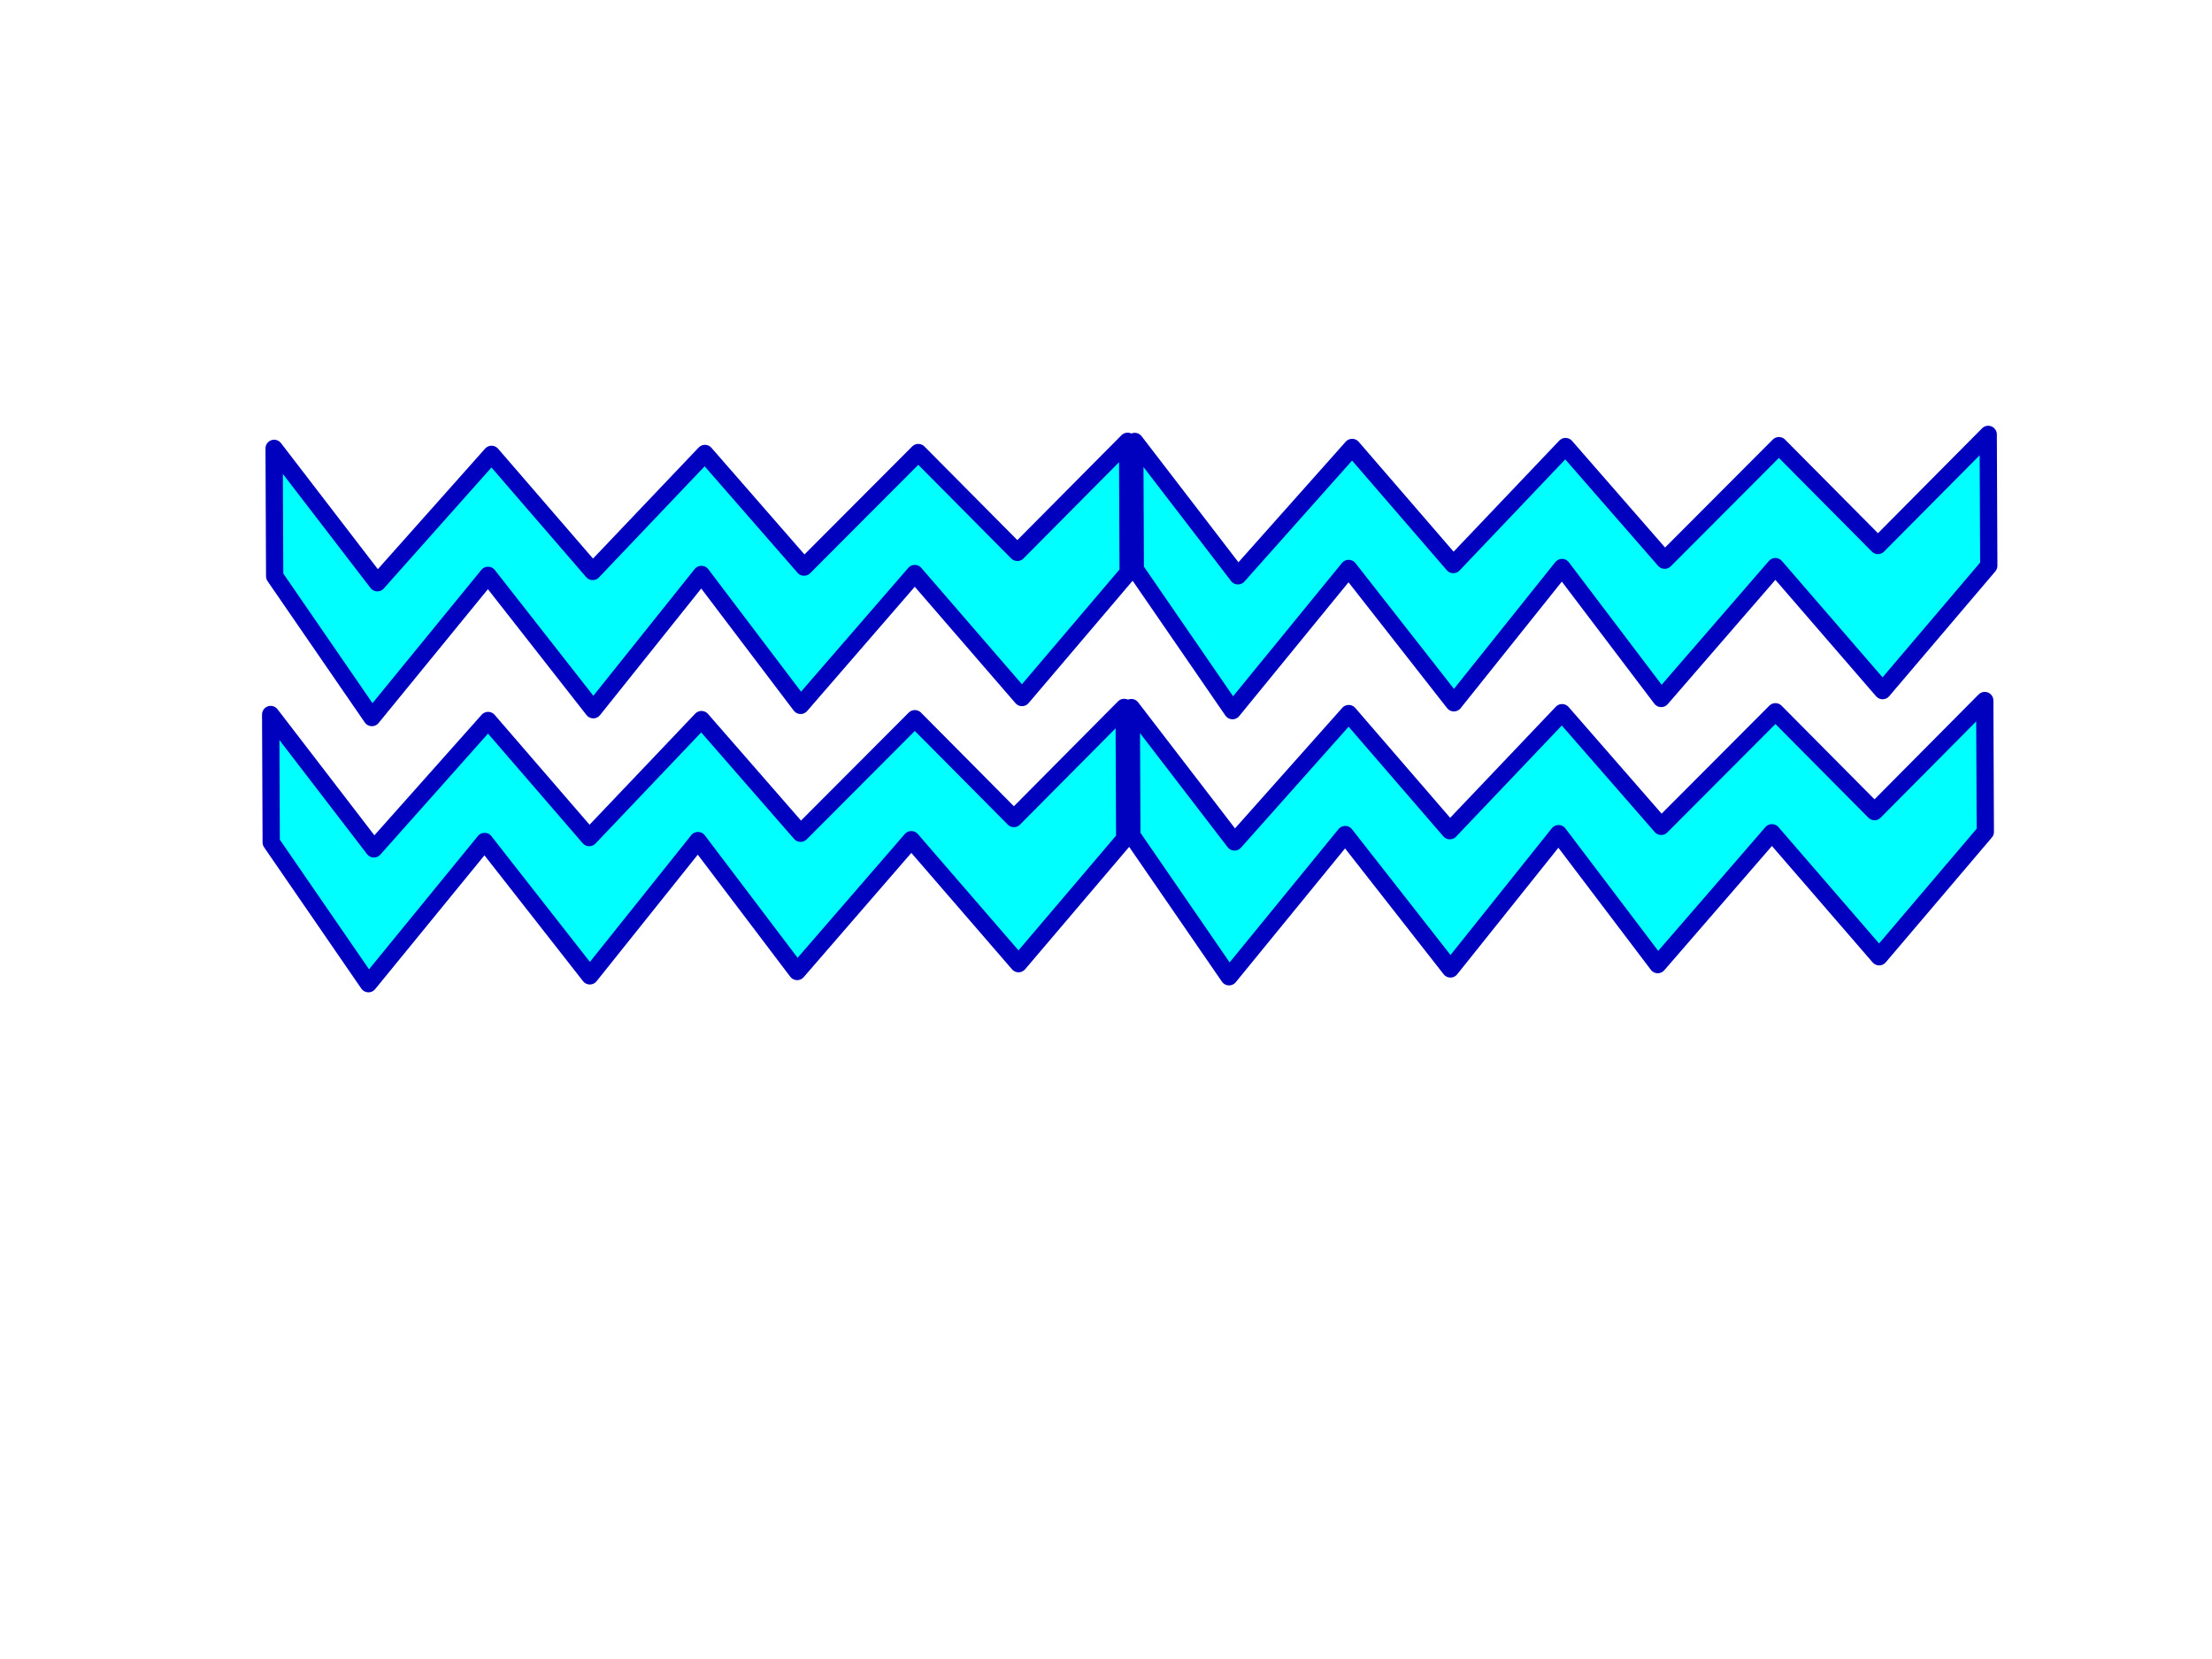
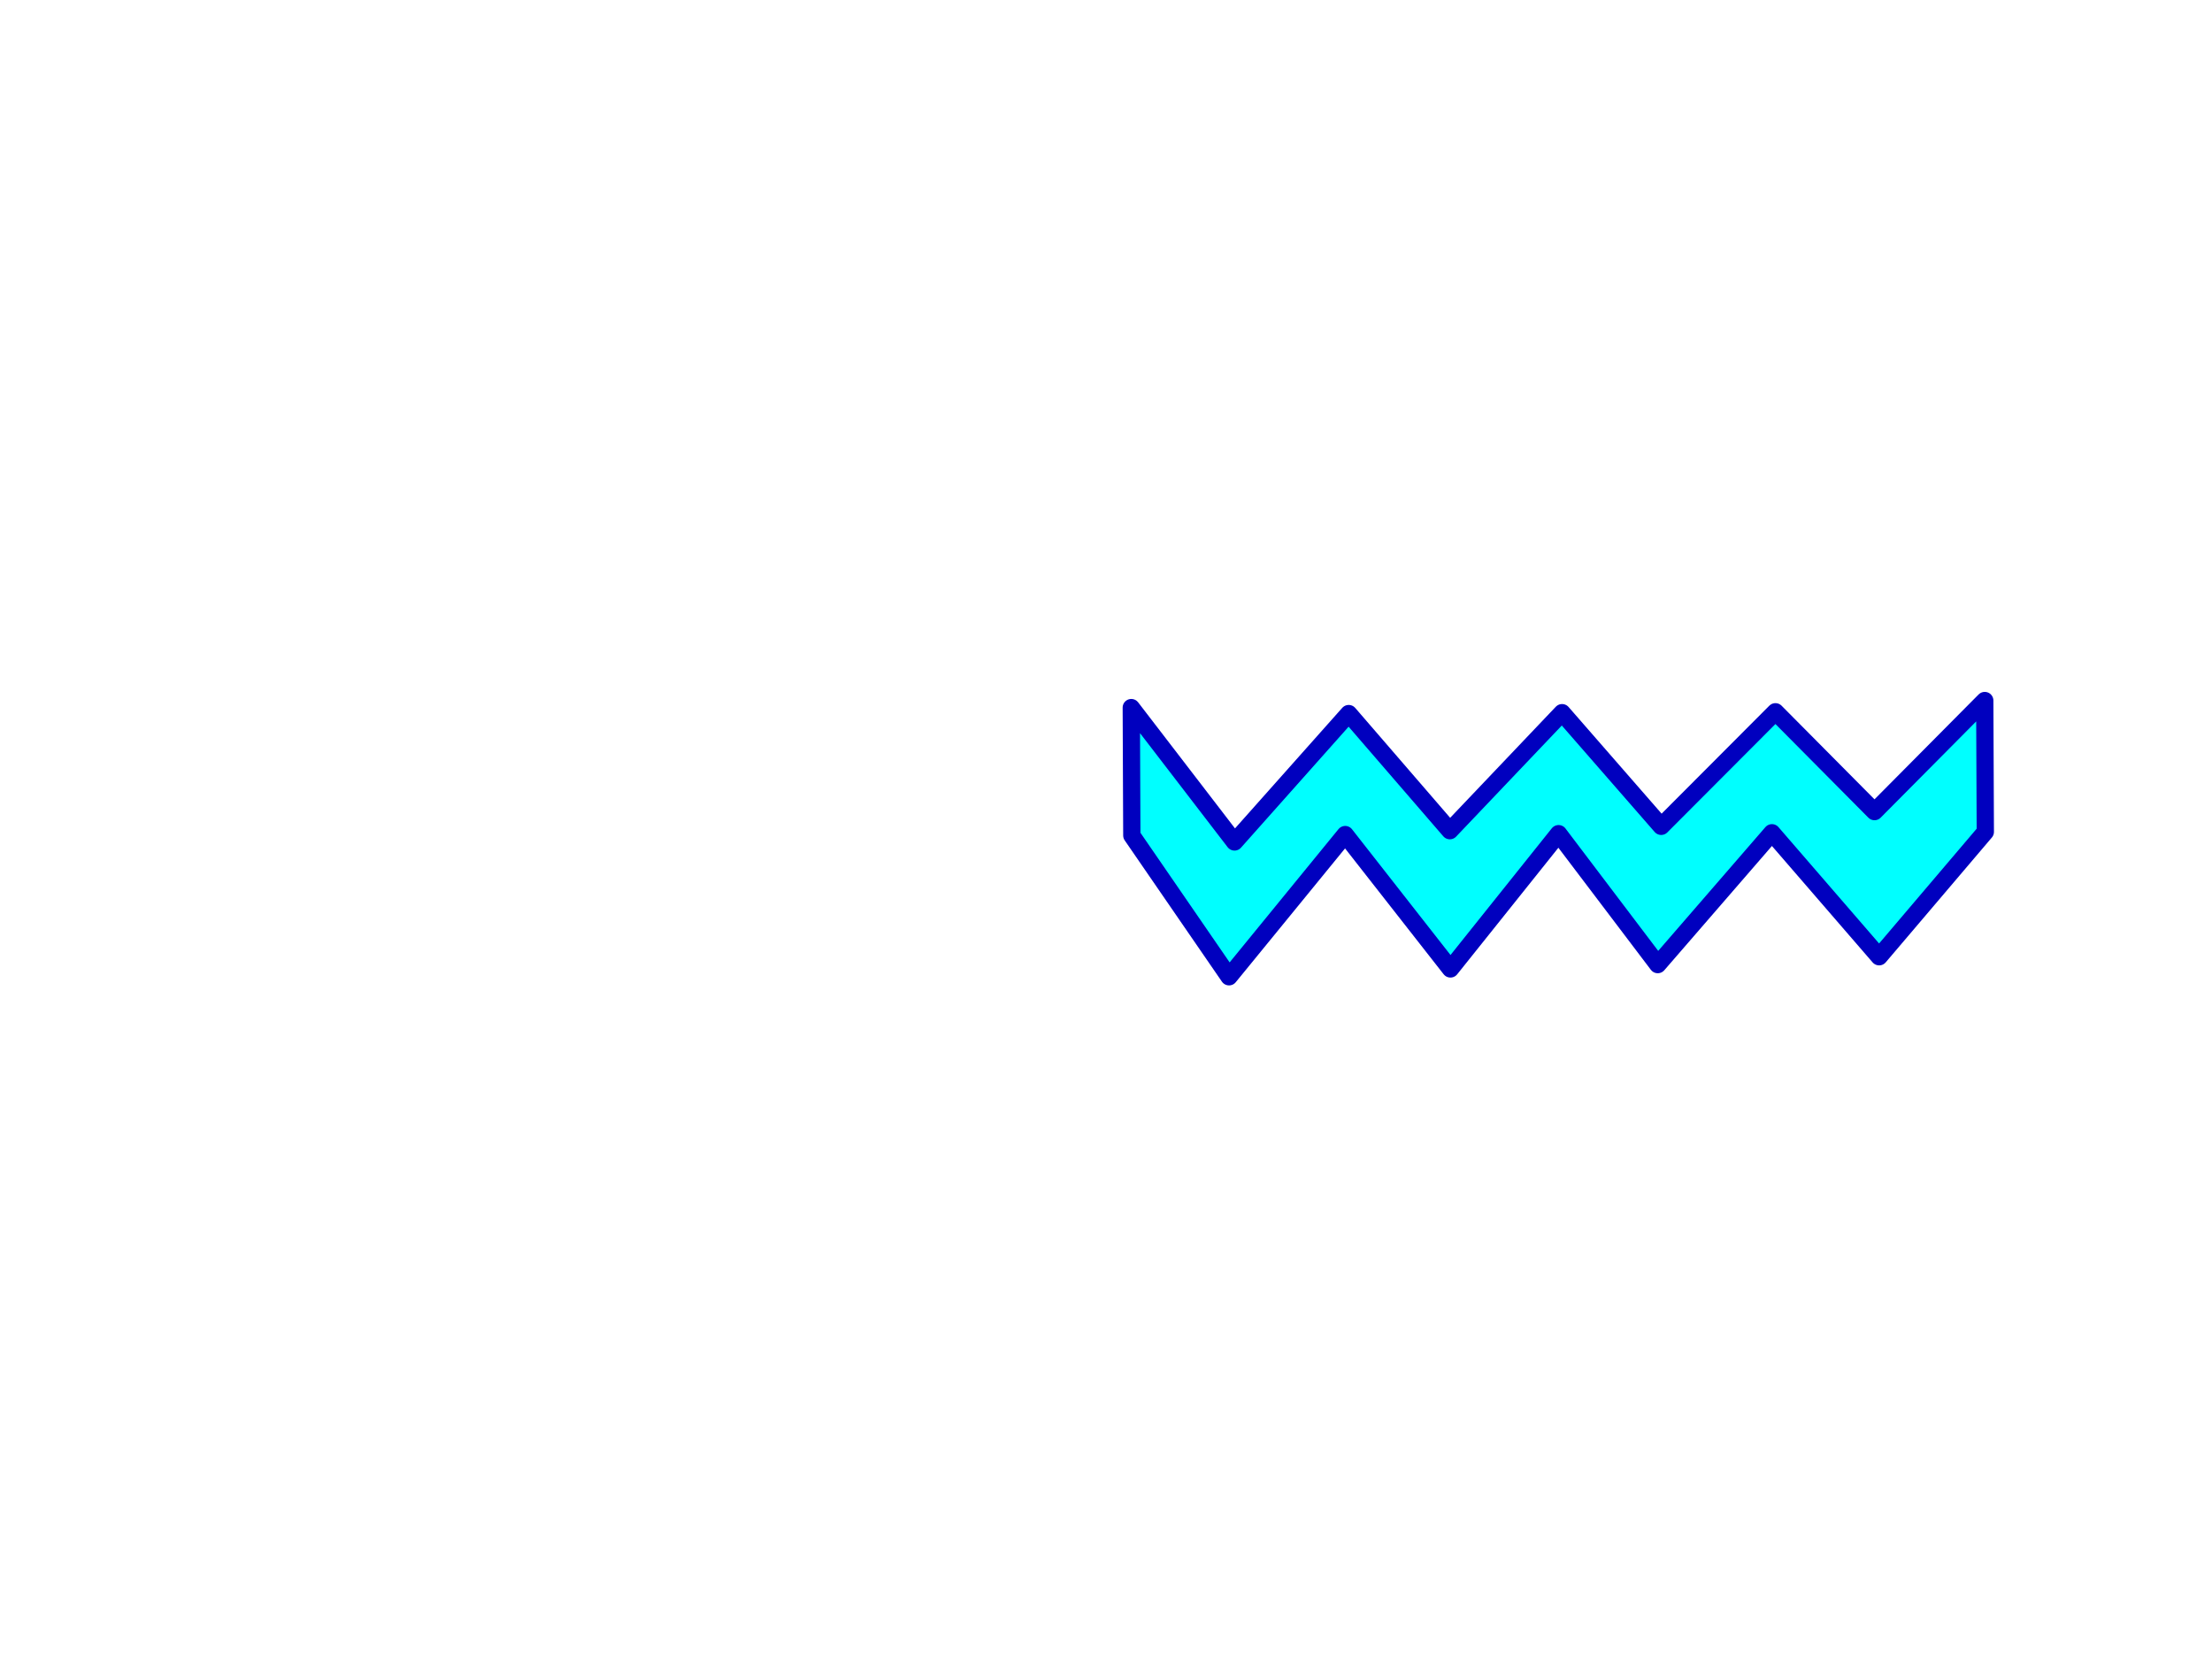
<svg xmlns="http://www.w3.org/2000/svg" width="640" height="480">
  <title>zig zag chevron</title>
  <g>
    <title>Layer 1</title>
    <path id="svg_2" d="m411.448,119.236l38,0l36,30.868l-36,30.868l38,33.197l-38,28.538l39,31.45l-39,30.285l41,33.78l-41,27.956l-37,0l39,-29.703l-37,-33.197l34,-29.121l-34,-32.615l33,-28.538l-33,-33.197l29,-28.538l-32,-32.033z" stroke-width="5" stroke="#0000bf" fill="#00ffff" transform="rotate(89.758 450.948,242.707) " stroke-linejoin="round" />
-     <path id="svg_4" d="m163.448,44.236l38,0l36,30.868l-36,30.868l38,33.197l-38,28.538l39,31.45l-39,30.285l41,33.78l-41,27.956l-37,0l39,-29.703l-37,-33.197l34,-29.121l-34,-32.615l33,-28.538l-33,-33.197l29,-28.538l-32,-32.033z" stroke-width="5" stroke="#0000bf" fill="#00ffff" transform="rotate(89.758 202.948,167.707)" stroke-linejoin="round" />
-     <path id="svg_5" d="m412.448,42.236l38,0l36,30.868l-36,30.868l38,33.197l-38,28.538l39,31.45l-39,30.285l41,33.78l-41,27.956l-37,0l39,-29.703l-37,-33.197l34,-29.121l-34,-32.615l33,-28.538l-33,-33.197l29,-28.538l-32,-32.033z" stroke-width="5" stroke="#0000bf" fill="#00ffff" transform="rotate(89.758 451.948,165.707) " stroke-linejoin="round" />
-     <path id="svg_8" d="m162.448,121.236l38,0l36,30.868l-36,30.868l38,33.197l-38,28.538l39,31.45l-39,30.285l41,33.78l-41,27.956l-37,0l39,-29.703l-37,-33.197l34,-29.121l-34,-32.615l33,-28.538l-33,-33.197l29,-28.538l-32,-32.033z" stroke-width="5" stroke="#0000bf" fill="#00ffff" transform="rotate(89.758 201.948,244.707) " stroke-linejoin="round" />
  </g>
</svg>